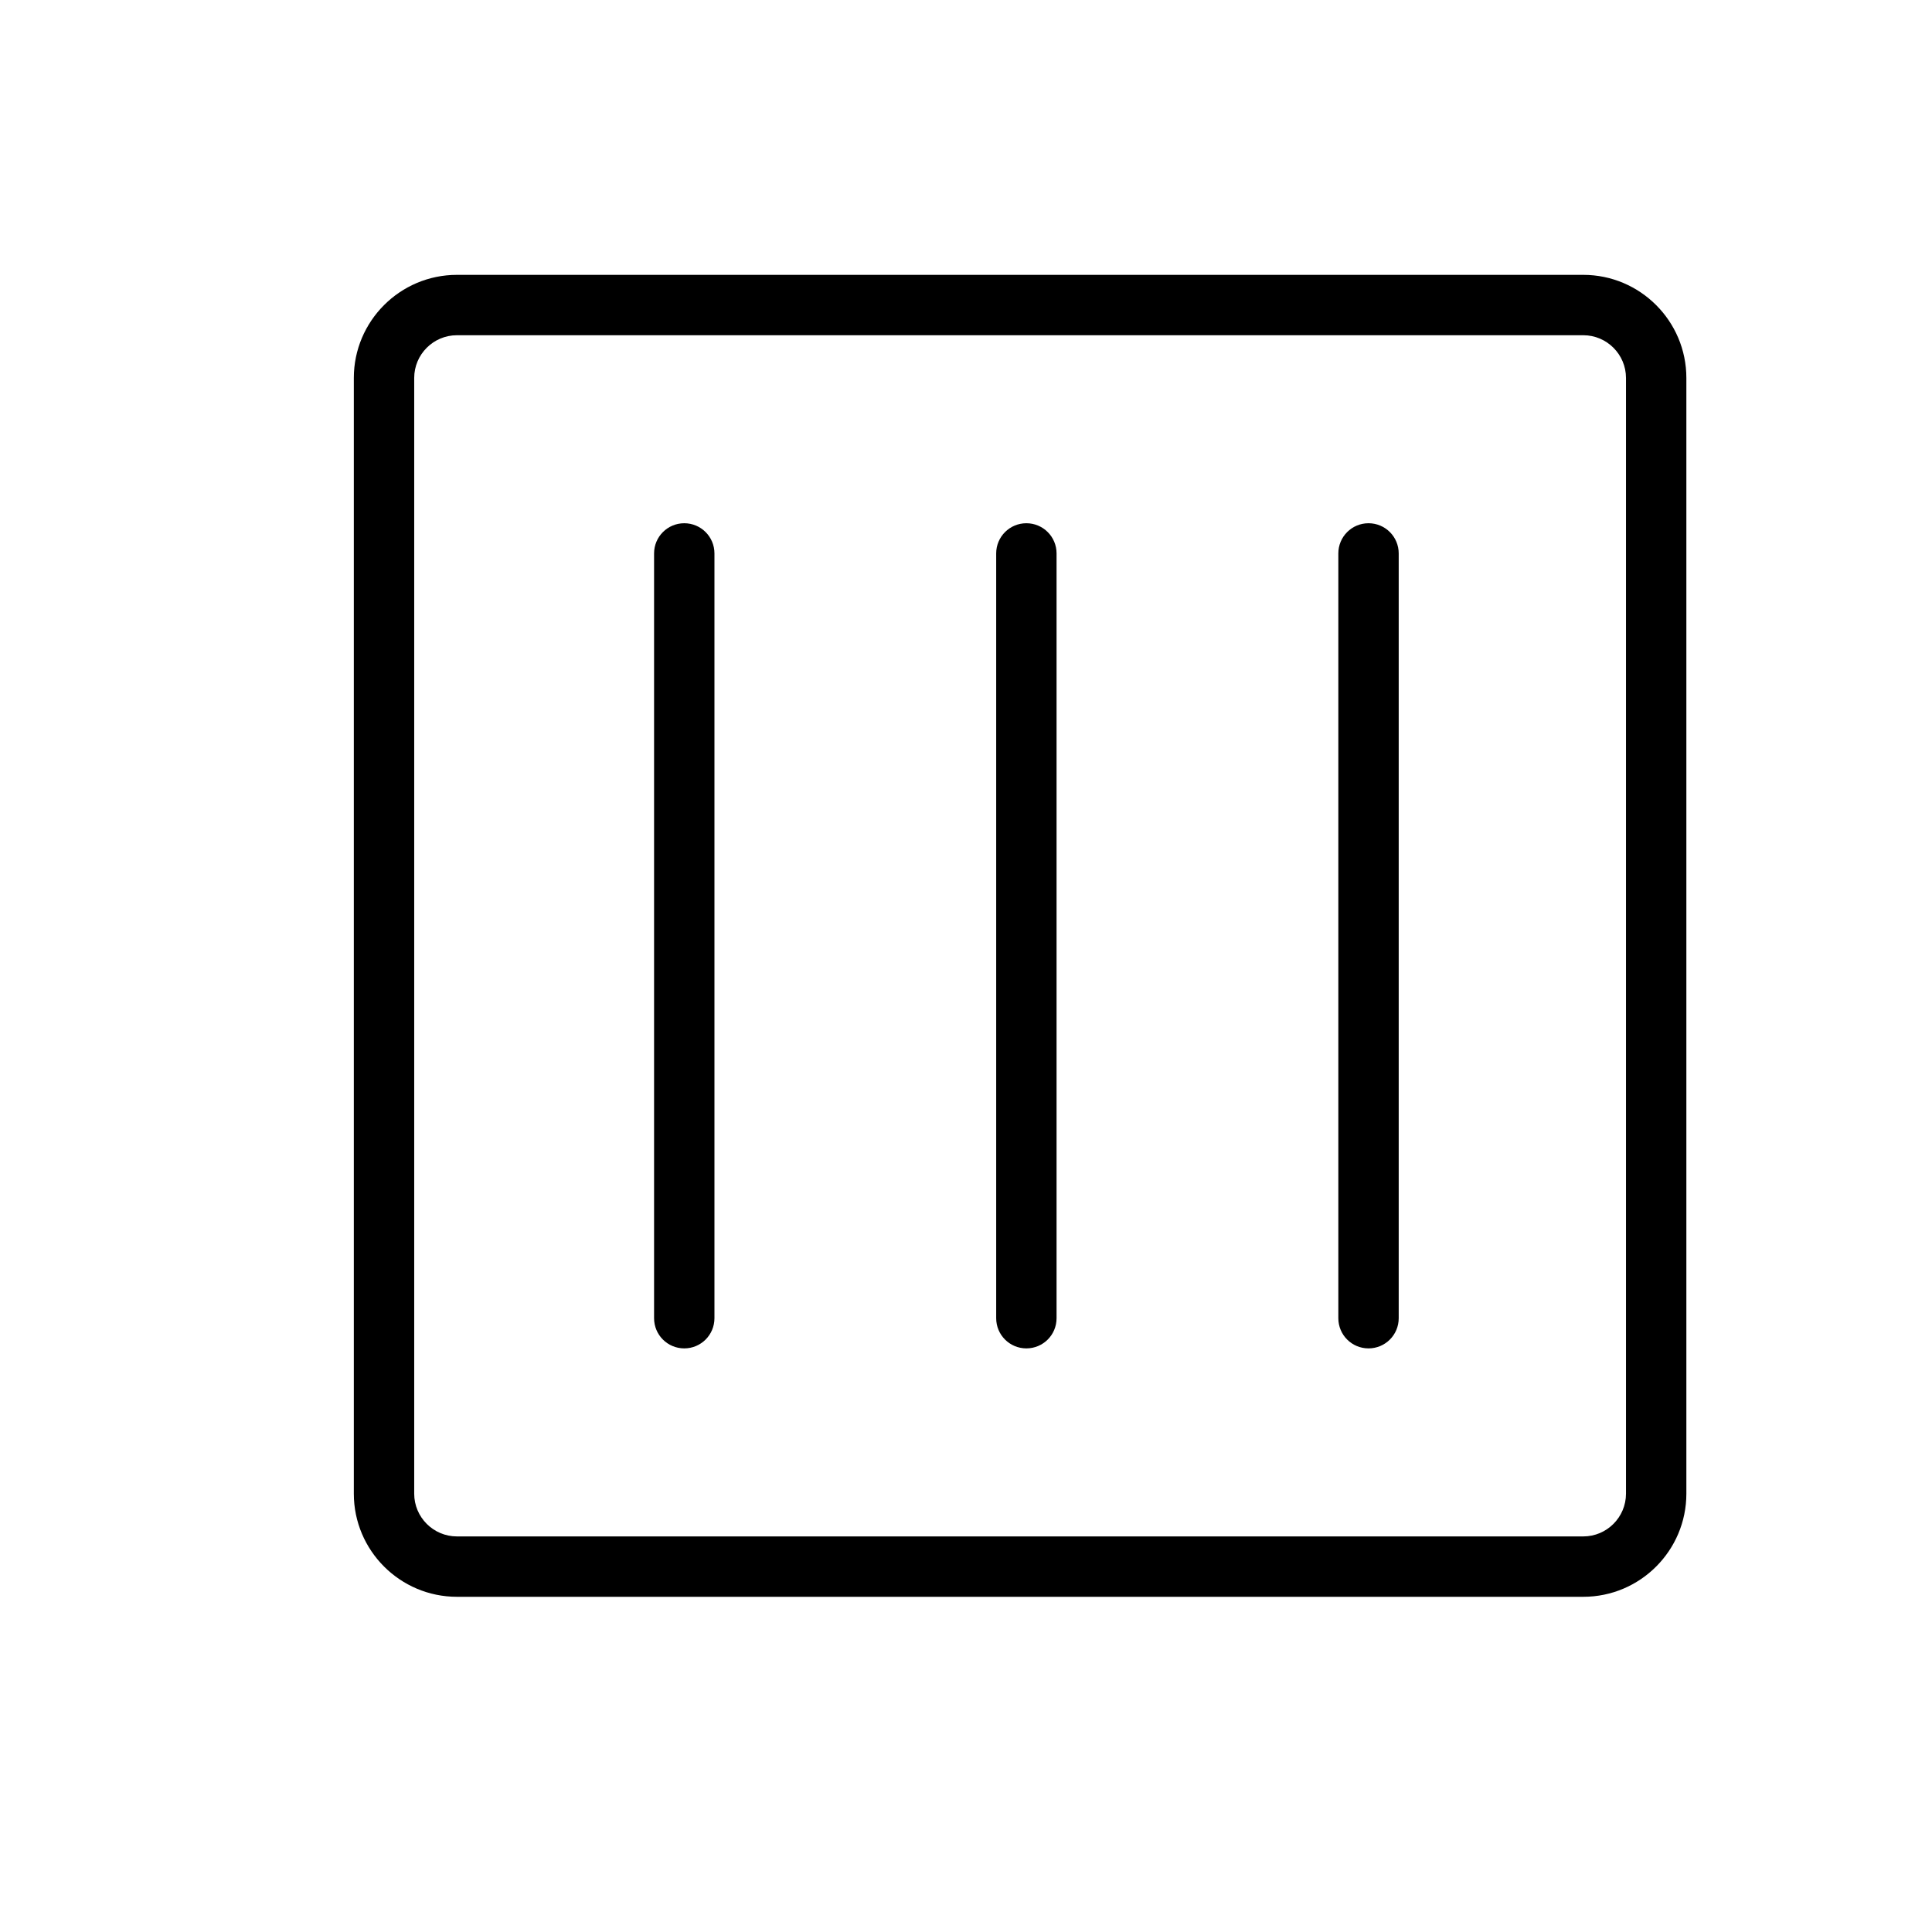
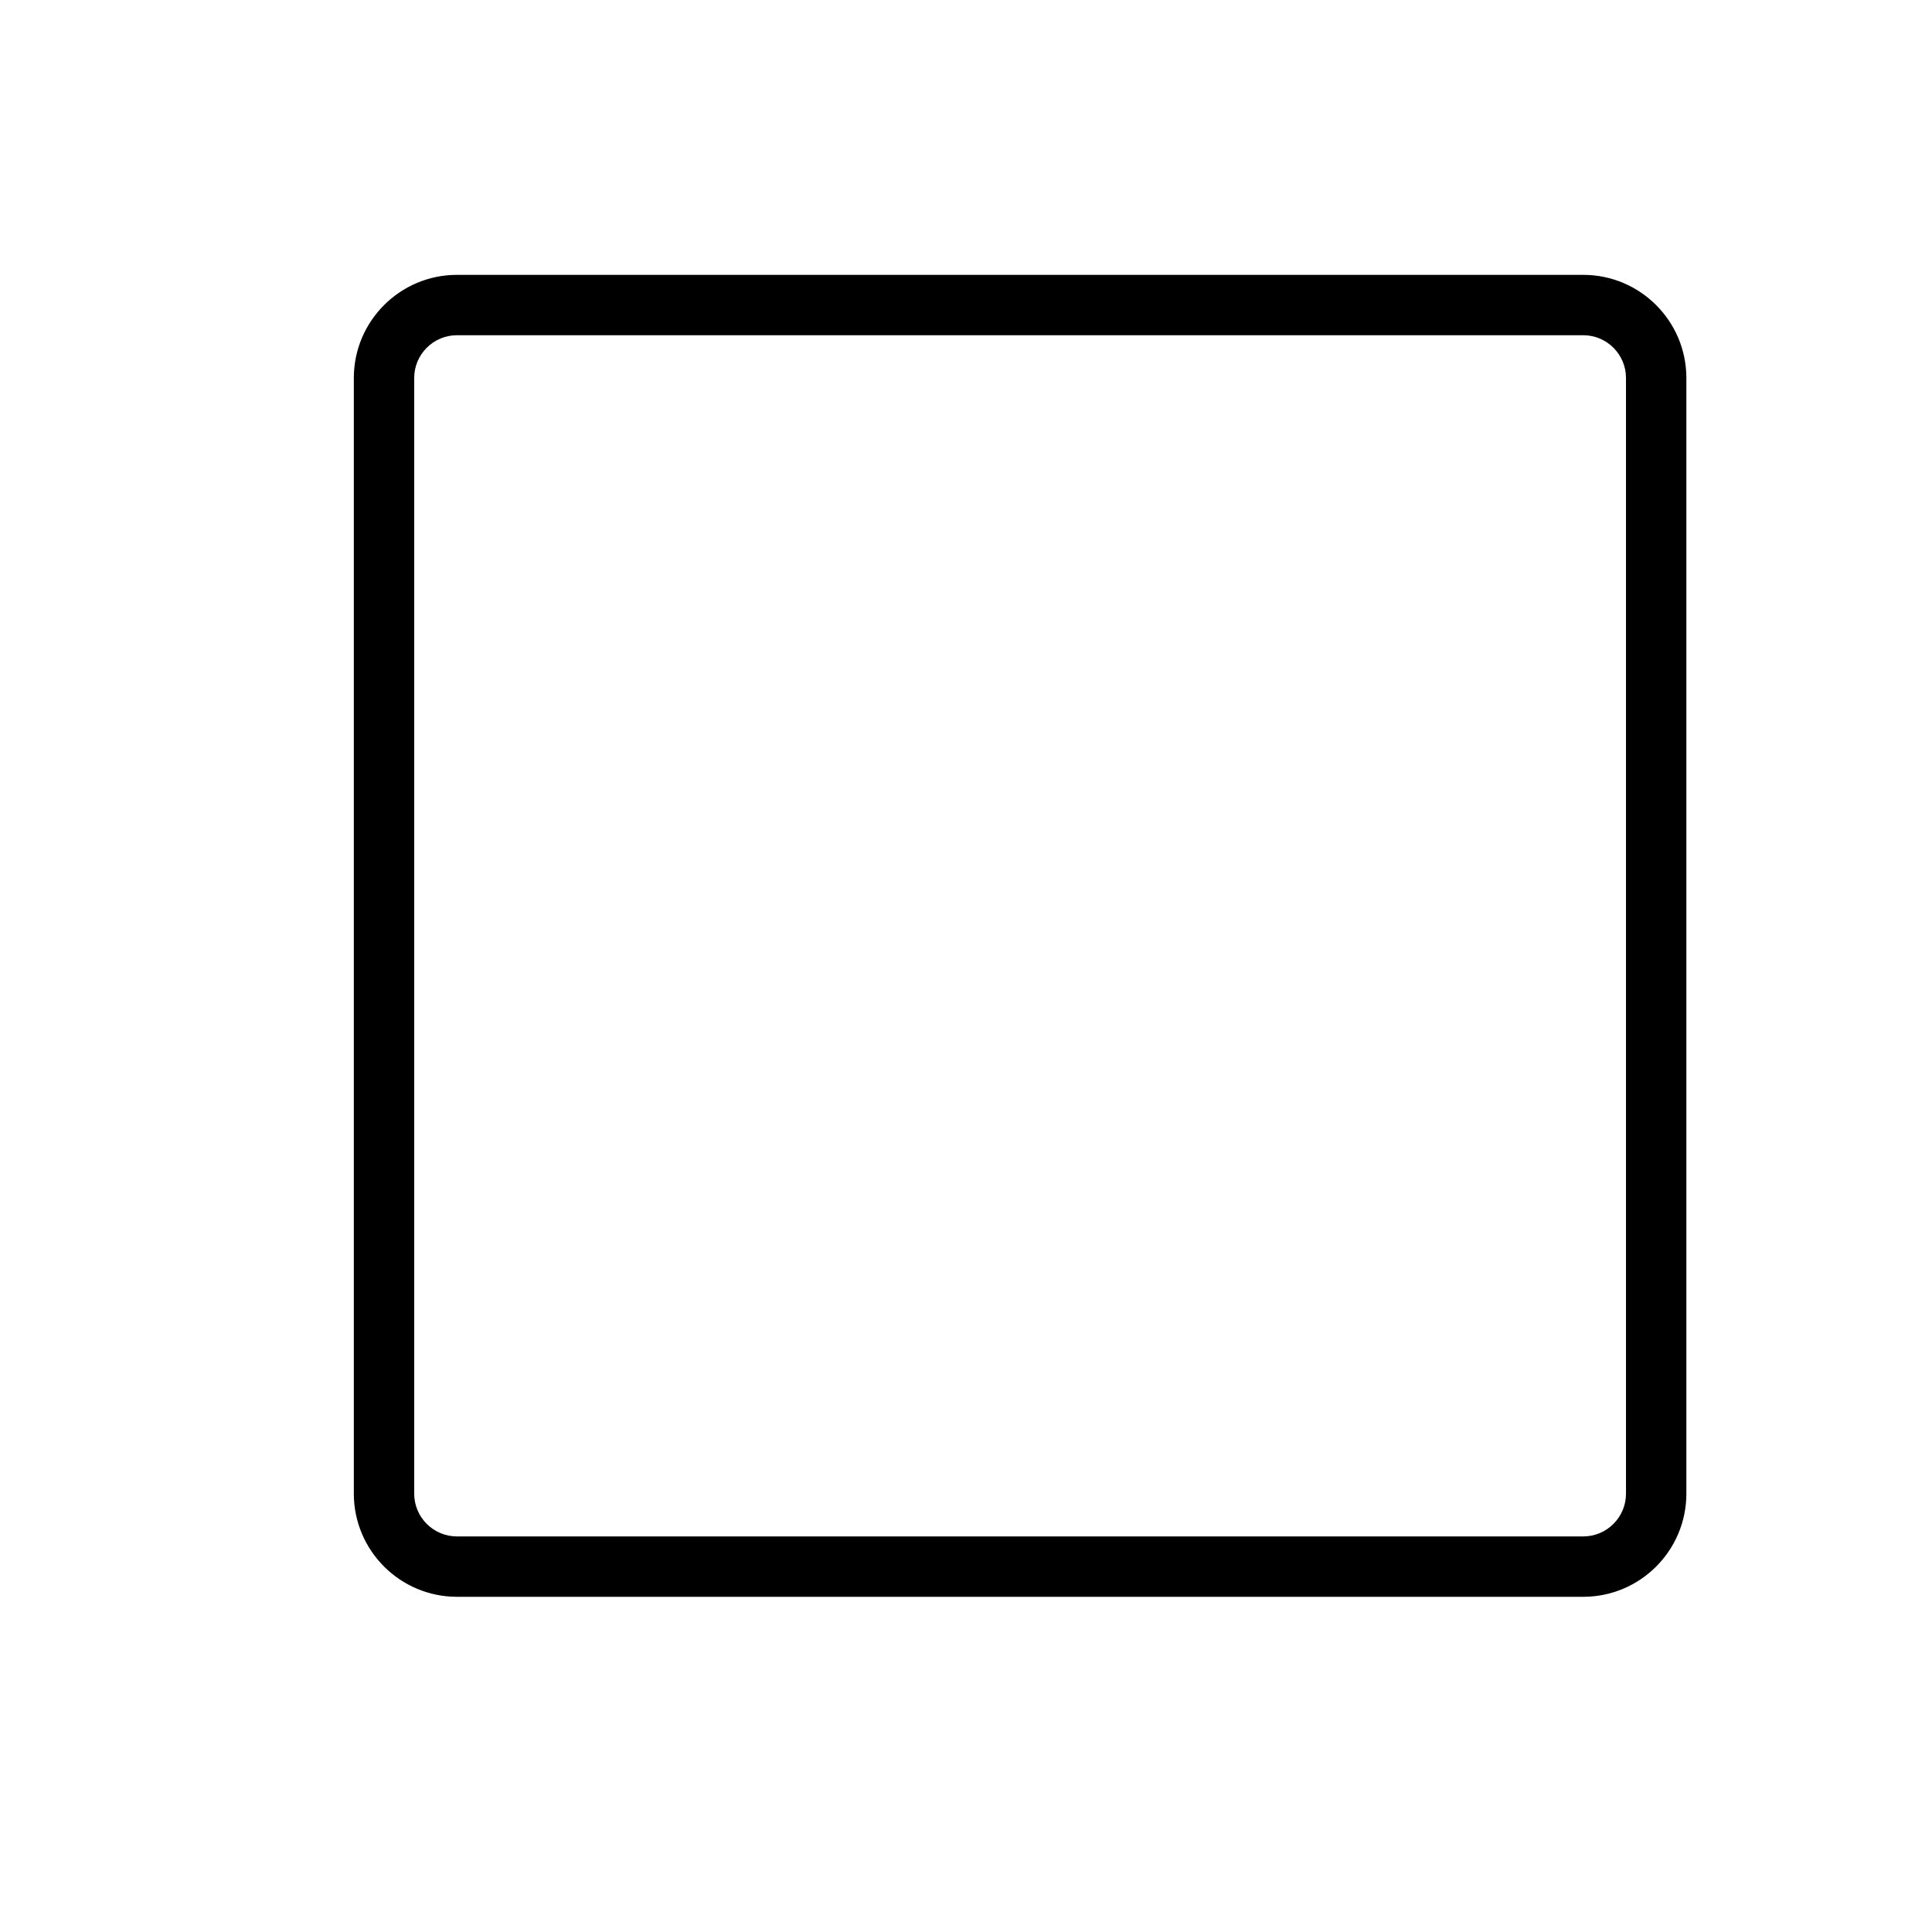
<svg xmlns="http://www.w3.org/2000/svg" version="1.1" id="Capa_1" x="0px" y="0px" width="64px" height="64px" viewBox="0 0 64 64" enable-background="new 0 0 64 64" xml:space="preserve">
  <g>
    <path d="M52.448,9.105H15.137c-1.884,0-3.416,1.532-3.416,3.416V49.48c0,1.883,1.532,3.416,3.416,3.416h37.311   c1.884,0,3.415-1.532,3.415-3.416V12.521C55.863,10.637,54.332,9.105,52.448,9.105z M53.863,49.48c0,0.78-0.635,1.416-1.415,1.416   H15.137c-0.781,0-1.416-0.636-1.416-1.416V12.521c0-0.781,0.635-1.416,1.416-1.416h37.311c0.78,0,1.415,0.635,1.415,1.416V49.48z" />
-     <path d="M22.667,17.333c-0.552,0-1,0.447-1,1v25.334c0,0.554,0.447,1,1,1c0.552,0,1-0.446,1-1V18.333   C23.667,17.78,23.219,17.333,22.667,17.333z" />
-     <path d="M34,17.333c-0.553,0-1,0.447-1,1v25.334c0,0.554,0.447,1,1,1s1-0.446,1-1V18.333C35,17.78,34.553,17.333,34,17.333z" />
-     <path d="M45.334,17.333c-0.553,0-1,0.447-1,1v25.334c0,0.554,0.447,1,1,1s1-0.446,1-1V18.333   C46.334,17.78,45.887,17.333,45.334,17.333z" />
  </g>
</svg>